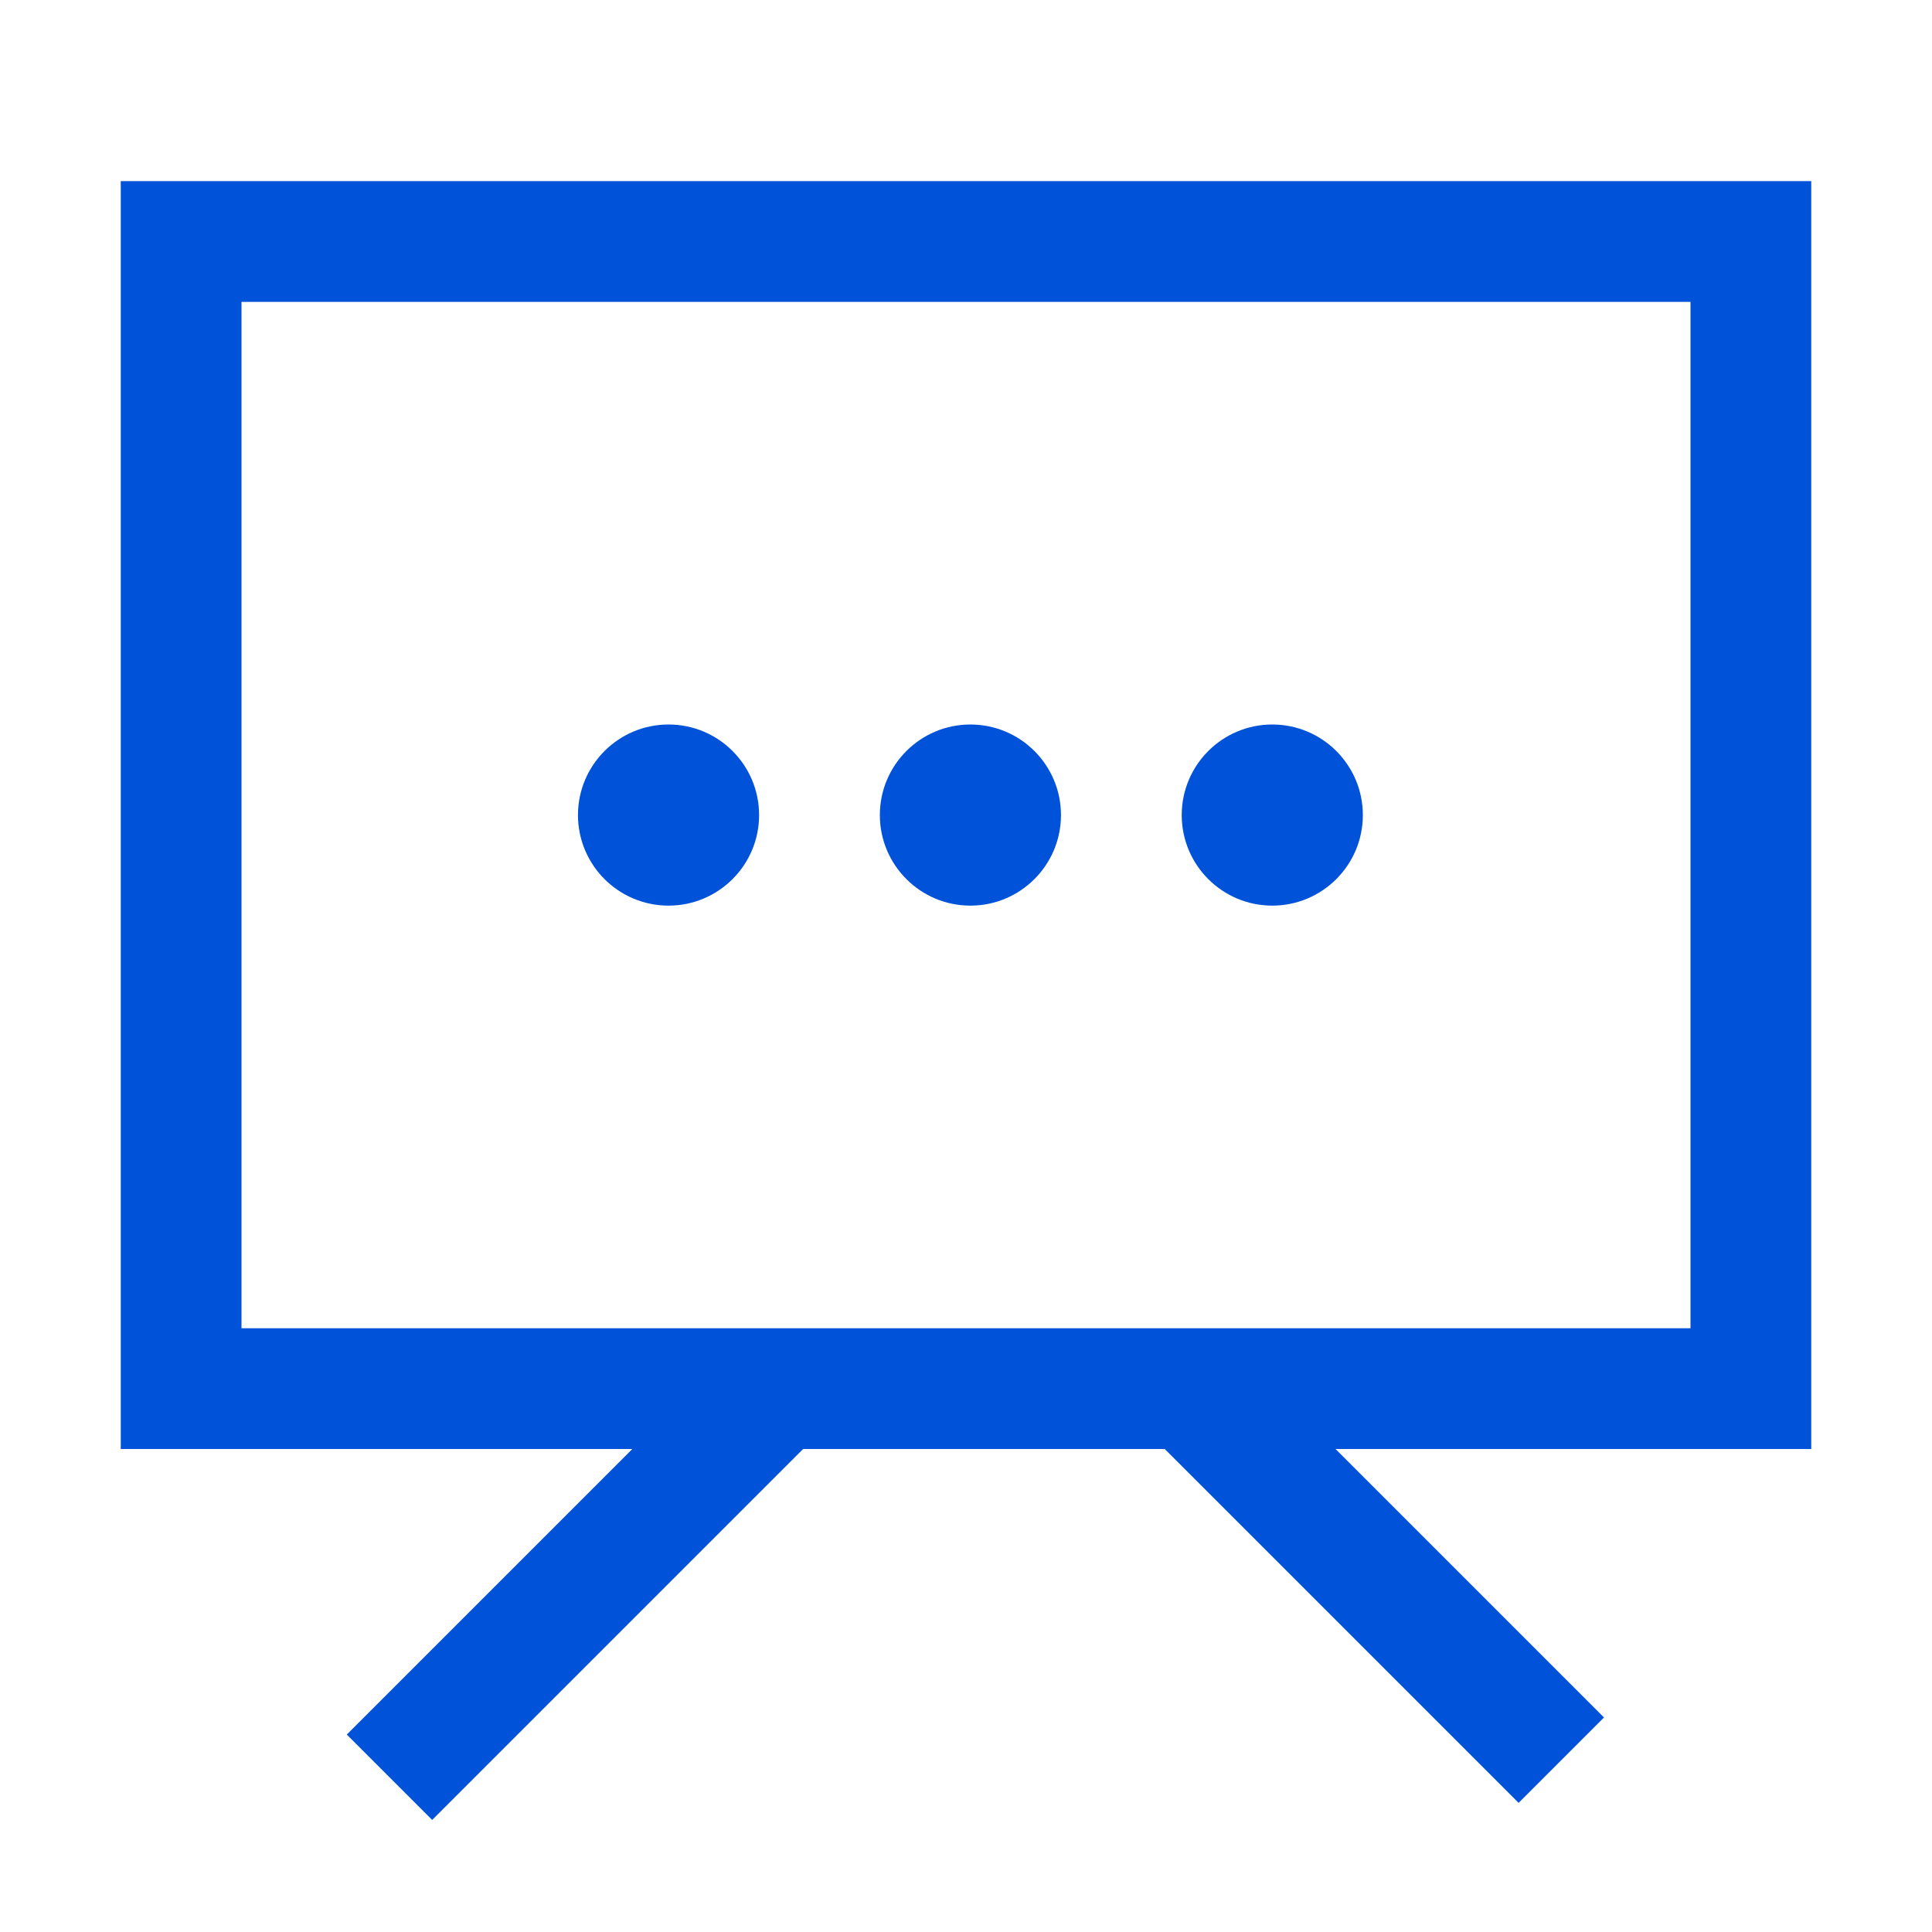
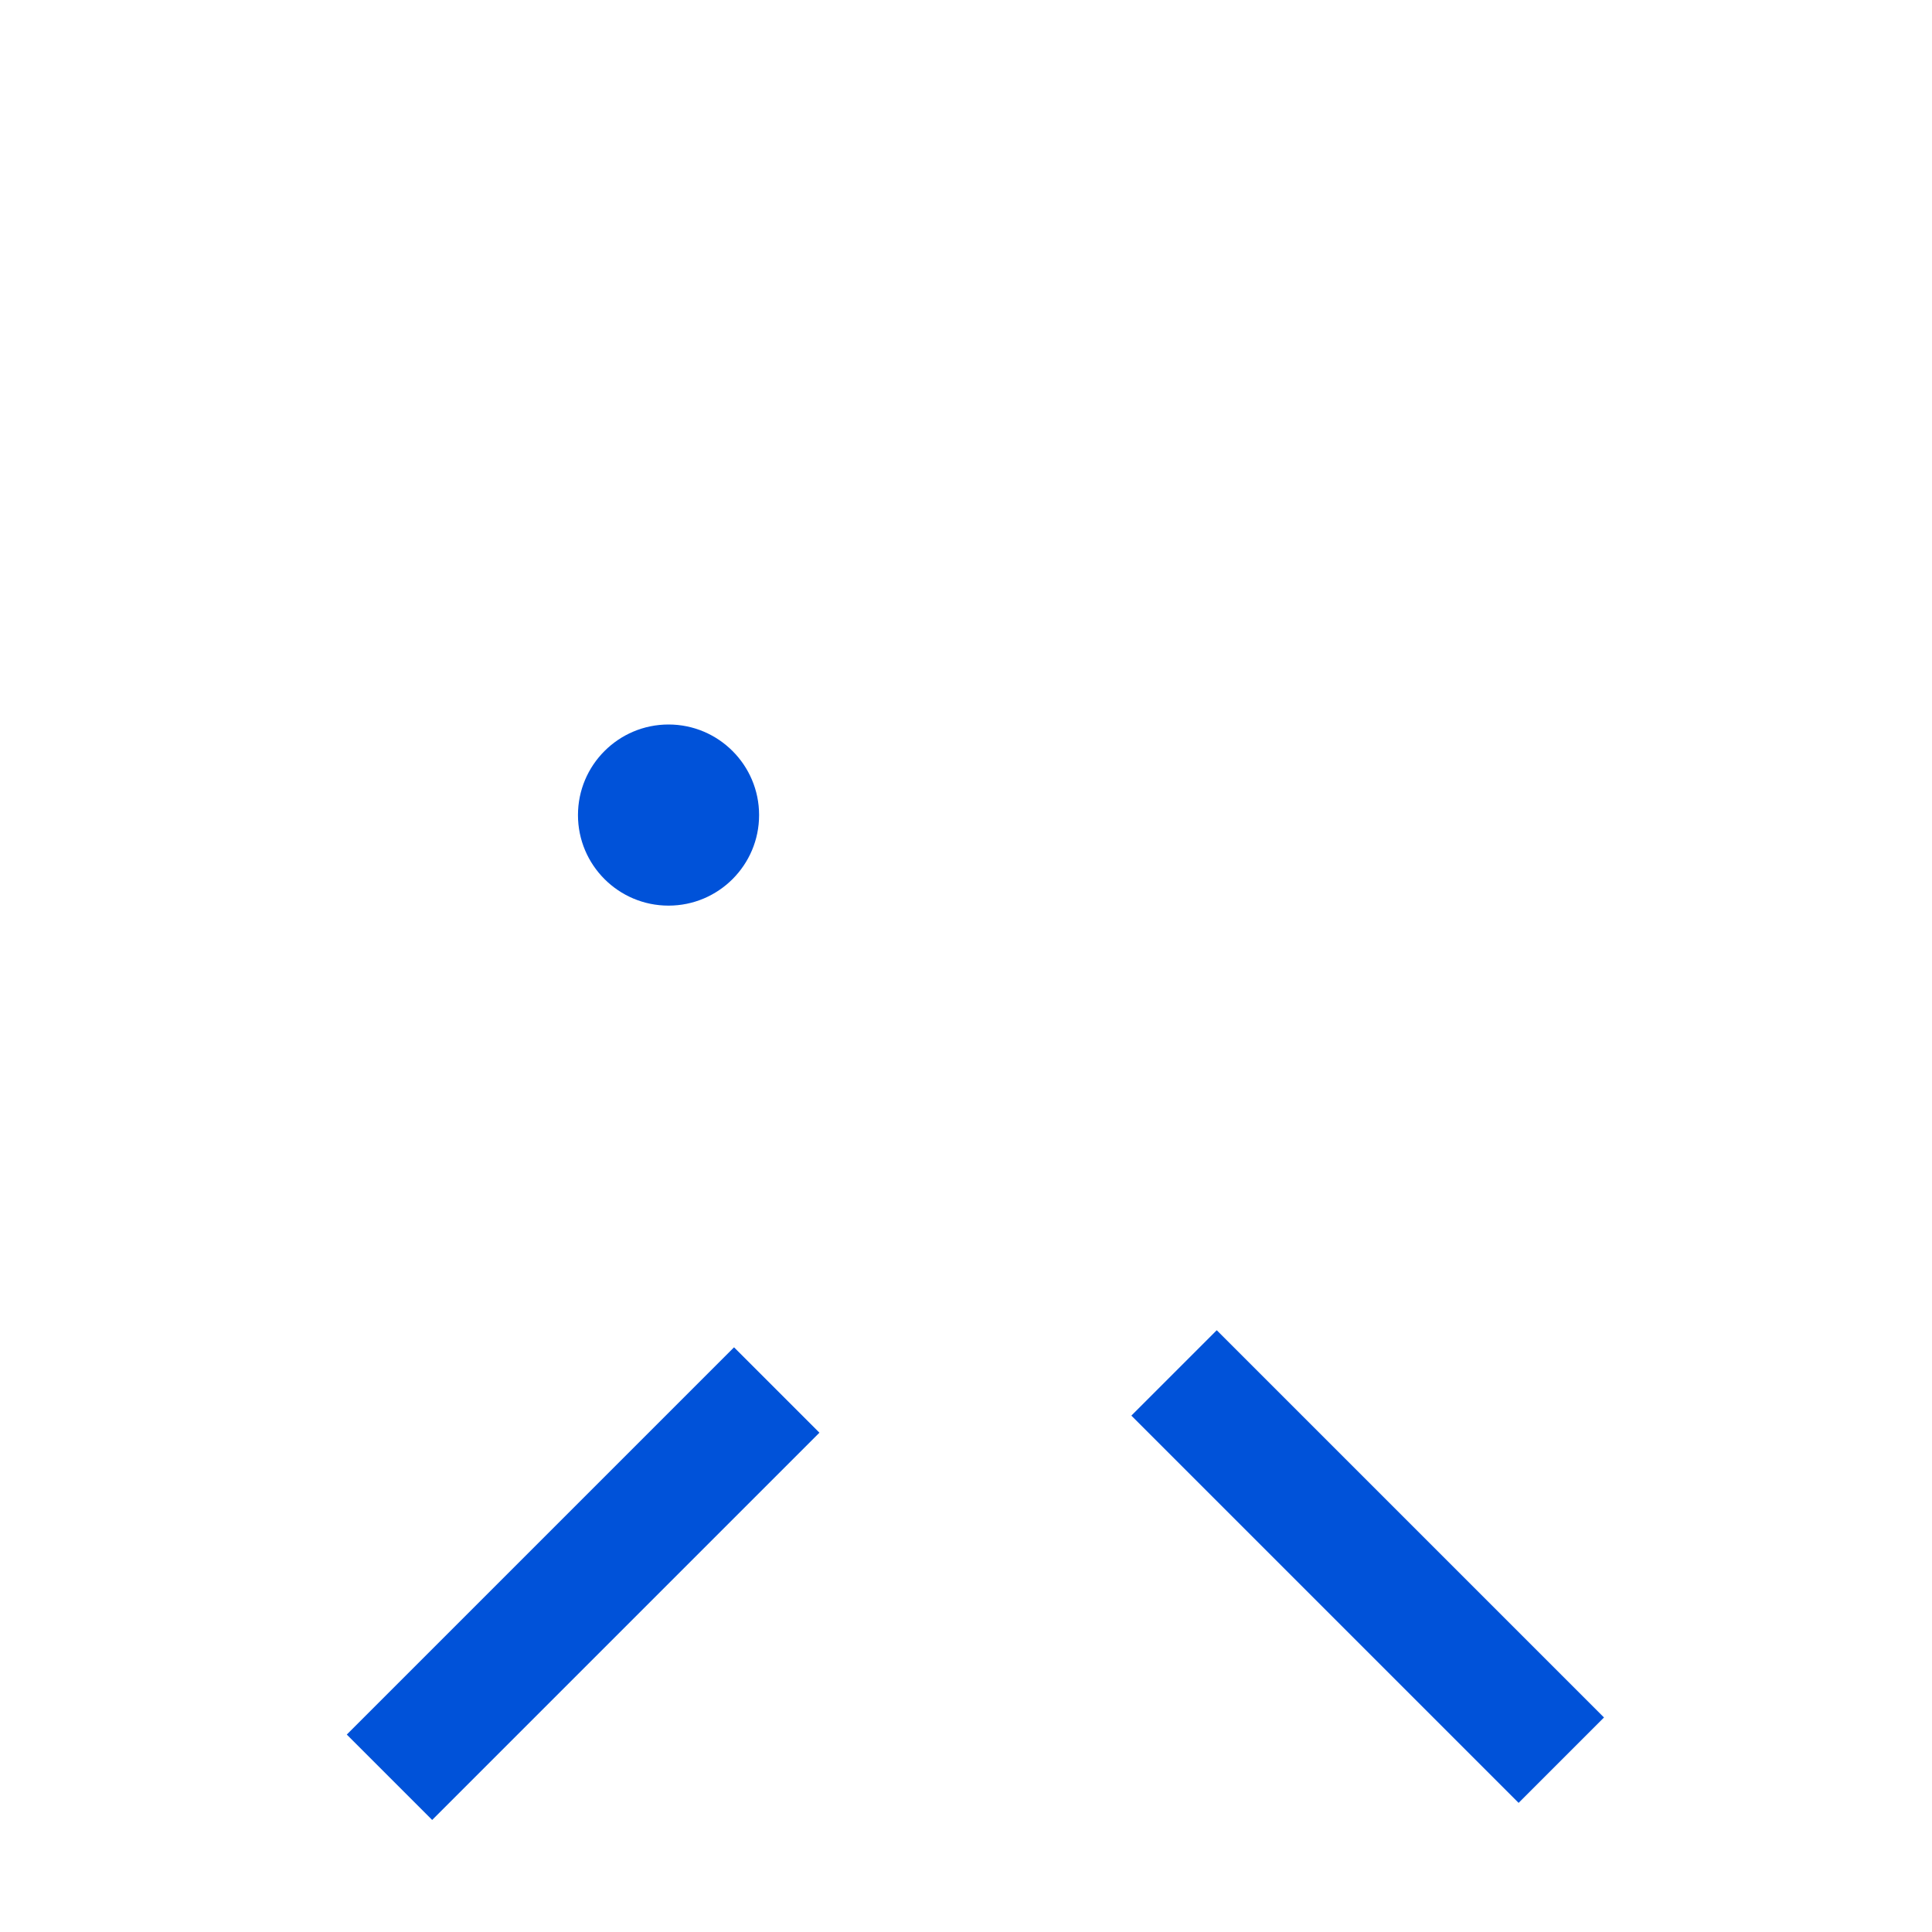
<svg xmlns="http://www.w3.org/2000/svg" width="32px" height="32px" viewBox="0 0 32 32" version="1.1">
  <title>互动课堂</title>
  <desc>Created with Sketch.</desc>
  <defs />
  <g id="互动课堂" stroke="none" stroke-width="1" fill="none" fill-rule="evenodd">
    <g id="Group" transform="translate(2, 3)">
-       <path d="M27,20 L27,1 L1,1 L1,20 L27,20 Z" id="Rectangle-15" stroke="#0052d9" stroke-width="2" />
      <g id="Group-11" transform="translate(7, 9)" fill="#0052d9">
        <path d="M2.073,3 C2.901,3 3.573,2.328 3.573,1.5 C3.573,0.672 2.901,0 2.073,0 C1.245,0 0.573,0.672 0.573,1.5 C0.573,2.328 1.245,3 2.073,3 Z" id="Oval-6" />
-         <path d="M7.073,3 C7.901,3 8.573,2.328 8.573,1.5 C8.573,0.672 7.901,0 7.073,0 C6.245,0 5.573,0.672 5.573,1.5 C5.573,2.328 6.245,3 7.073,3 Z" id="Oval-6-Copy" />
-         <path d="M12.073,3 C12.901,3 13.573,2.328 13.573,1.5 C13.573,0.672 12.901,0 12.073,0 C11.245,0 10.573,0.672 10.573,1.5 C10.573,2.328 11.245,3 12.073,3 Z" id="Oval-6-Copy-2" />
      </g>
      <path d="M10.158,20.73 L5.158,25.73" id="Line-10" stroke="#0052d9" stroke-width="2" stroke-linecap="square" />
      <path d="M23.153,20.447 L18.153,25.447" id="Line-10-Copy" stroke="#0052d9" stroke-width="2" stroke-linecap="square" transform="translate(20.653, 22.947) scale(-1, 1) translate(-20.653, -22.947) " />
    </g>
  </g>
</svg>